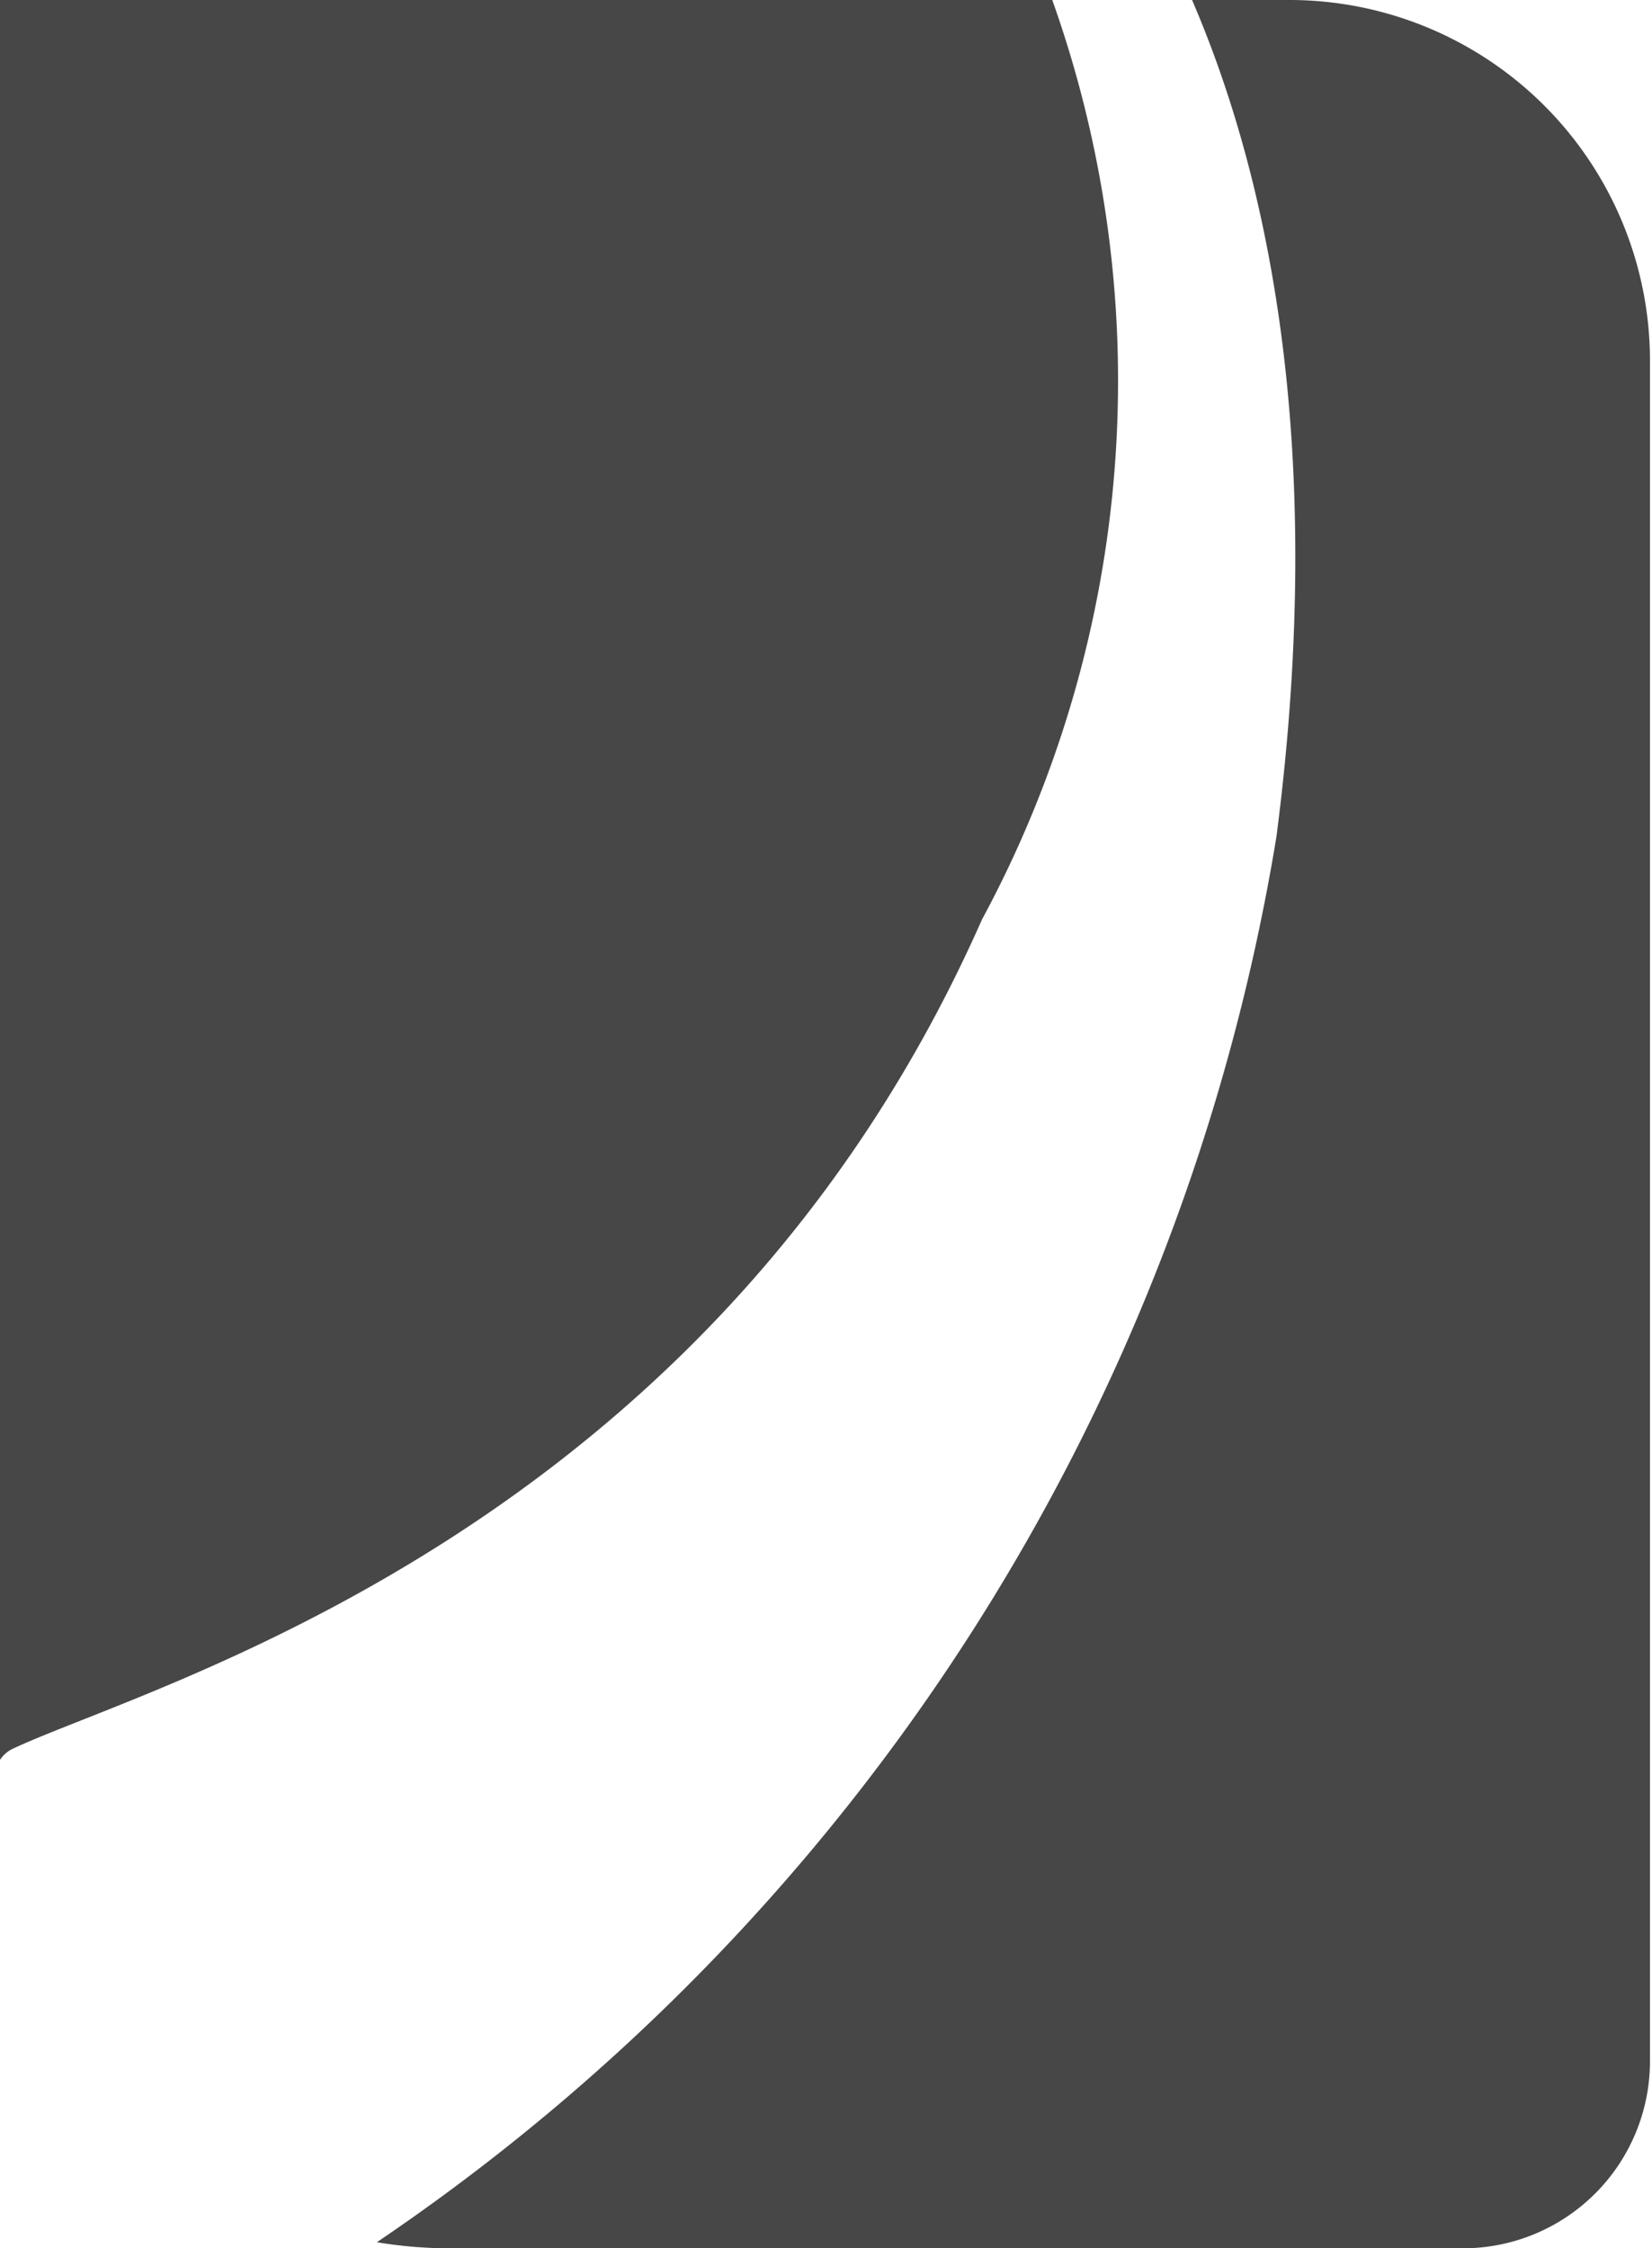
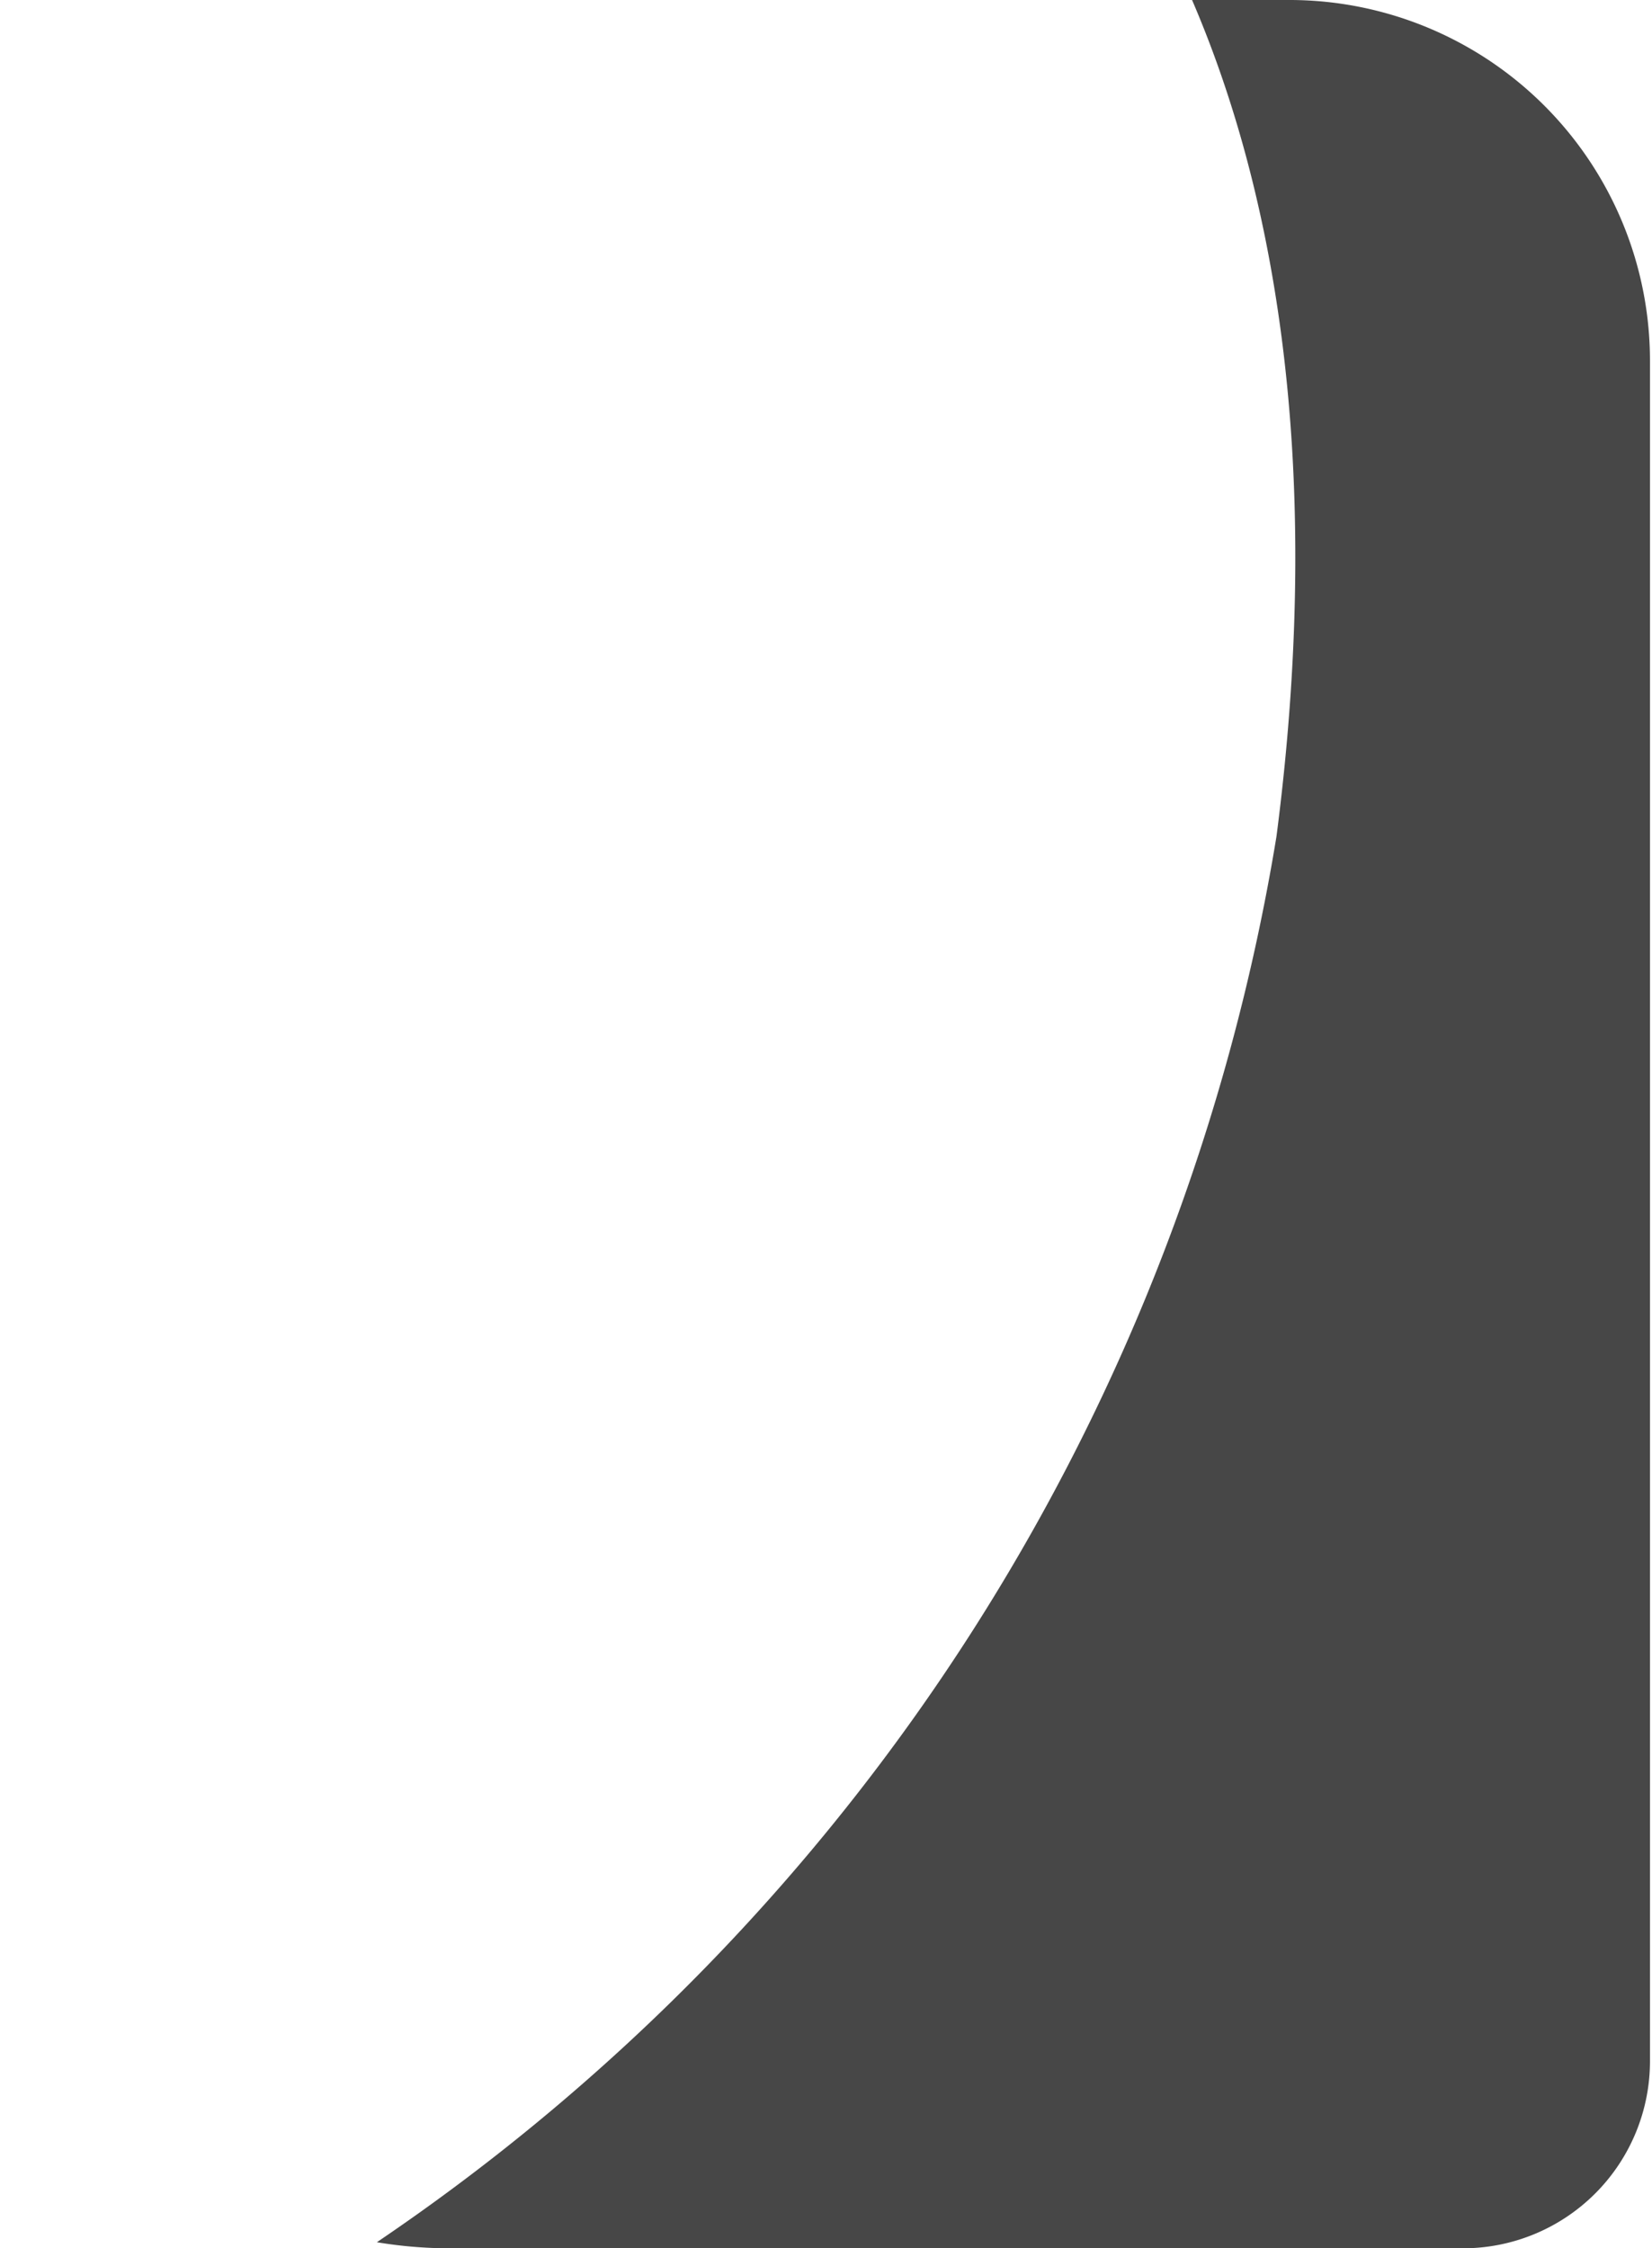
<svg xmlns="http://www.w3.org/2000/svg" id="Layer_1" data-name="Layer 1" viewBox="0 0 24.46 33.28">
  <defs>
    <style>.cls-1{fill:#474747;}</style>
  </defs>
-   <path class="cls-1" d="M14.54,13.61A16.79,16.79,0,0,0,15.58,0H0V26.11l0-.06a.46.46,0,0,1,.18-.16C2.18,24.94,10.5,22.74,14.54,13.61Z" />
  <path class="cls-1" d="M19.12,0H17.65c1.12,2.6,2,6.6,1.25,12.38A31.21,31.21,0,0,1,5.58,33.19a6.59,6.59,0,0,0,1.09.09h15a2.77,2.77,0,0,0,2.76-2.77V5.34A5.34,5.34,0,0,0,19.12,0Z" />
</svg>